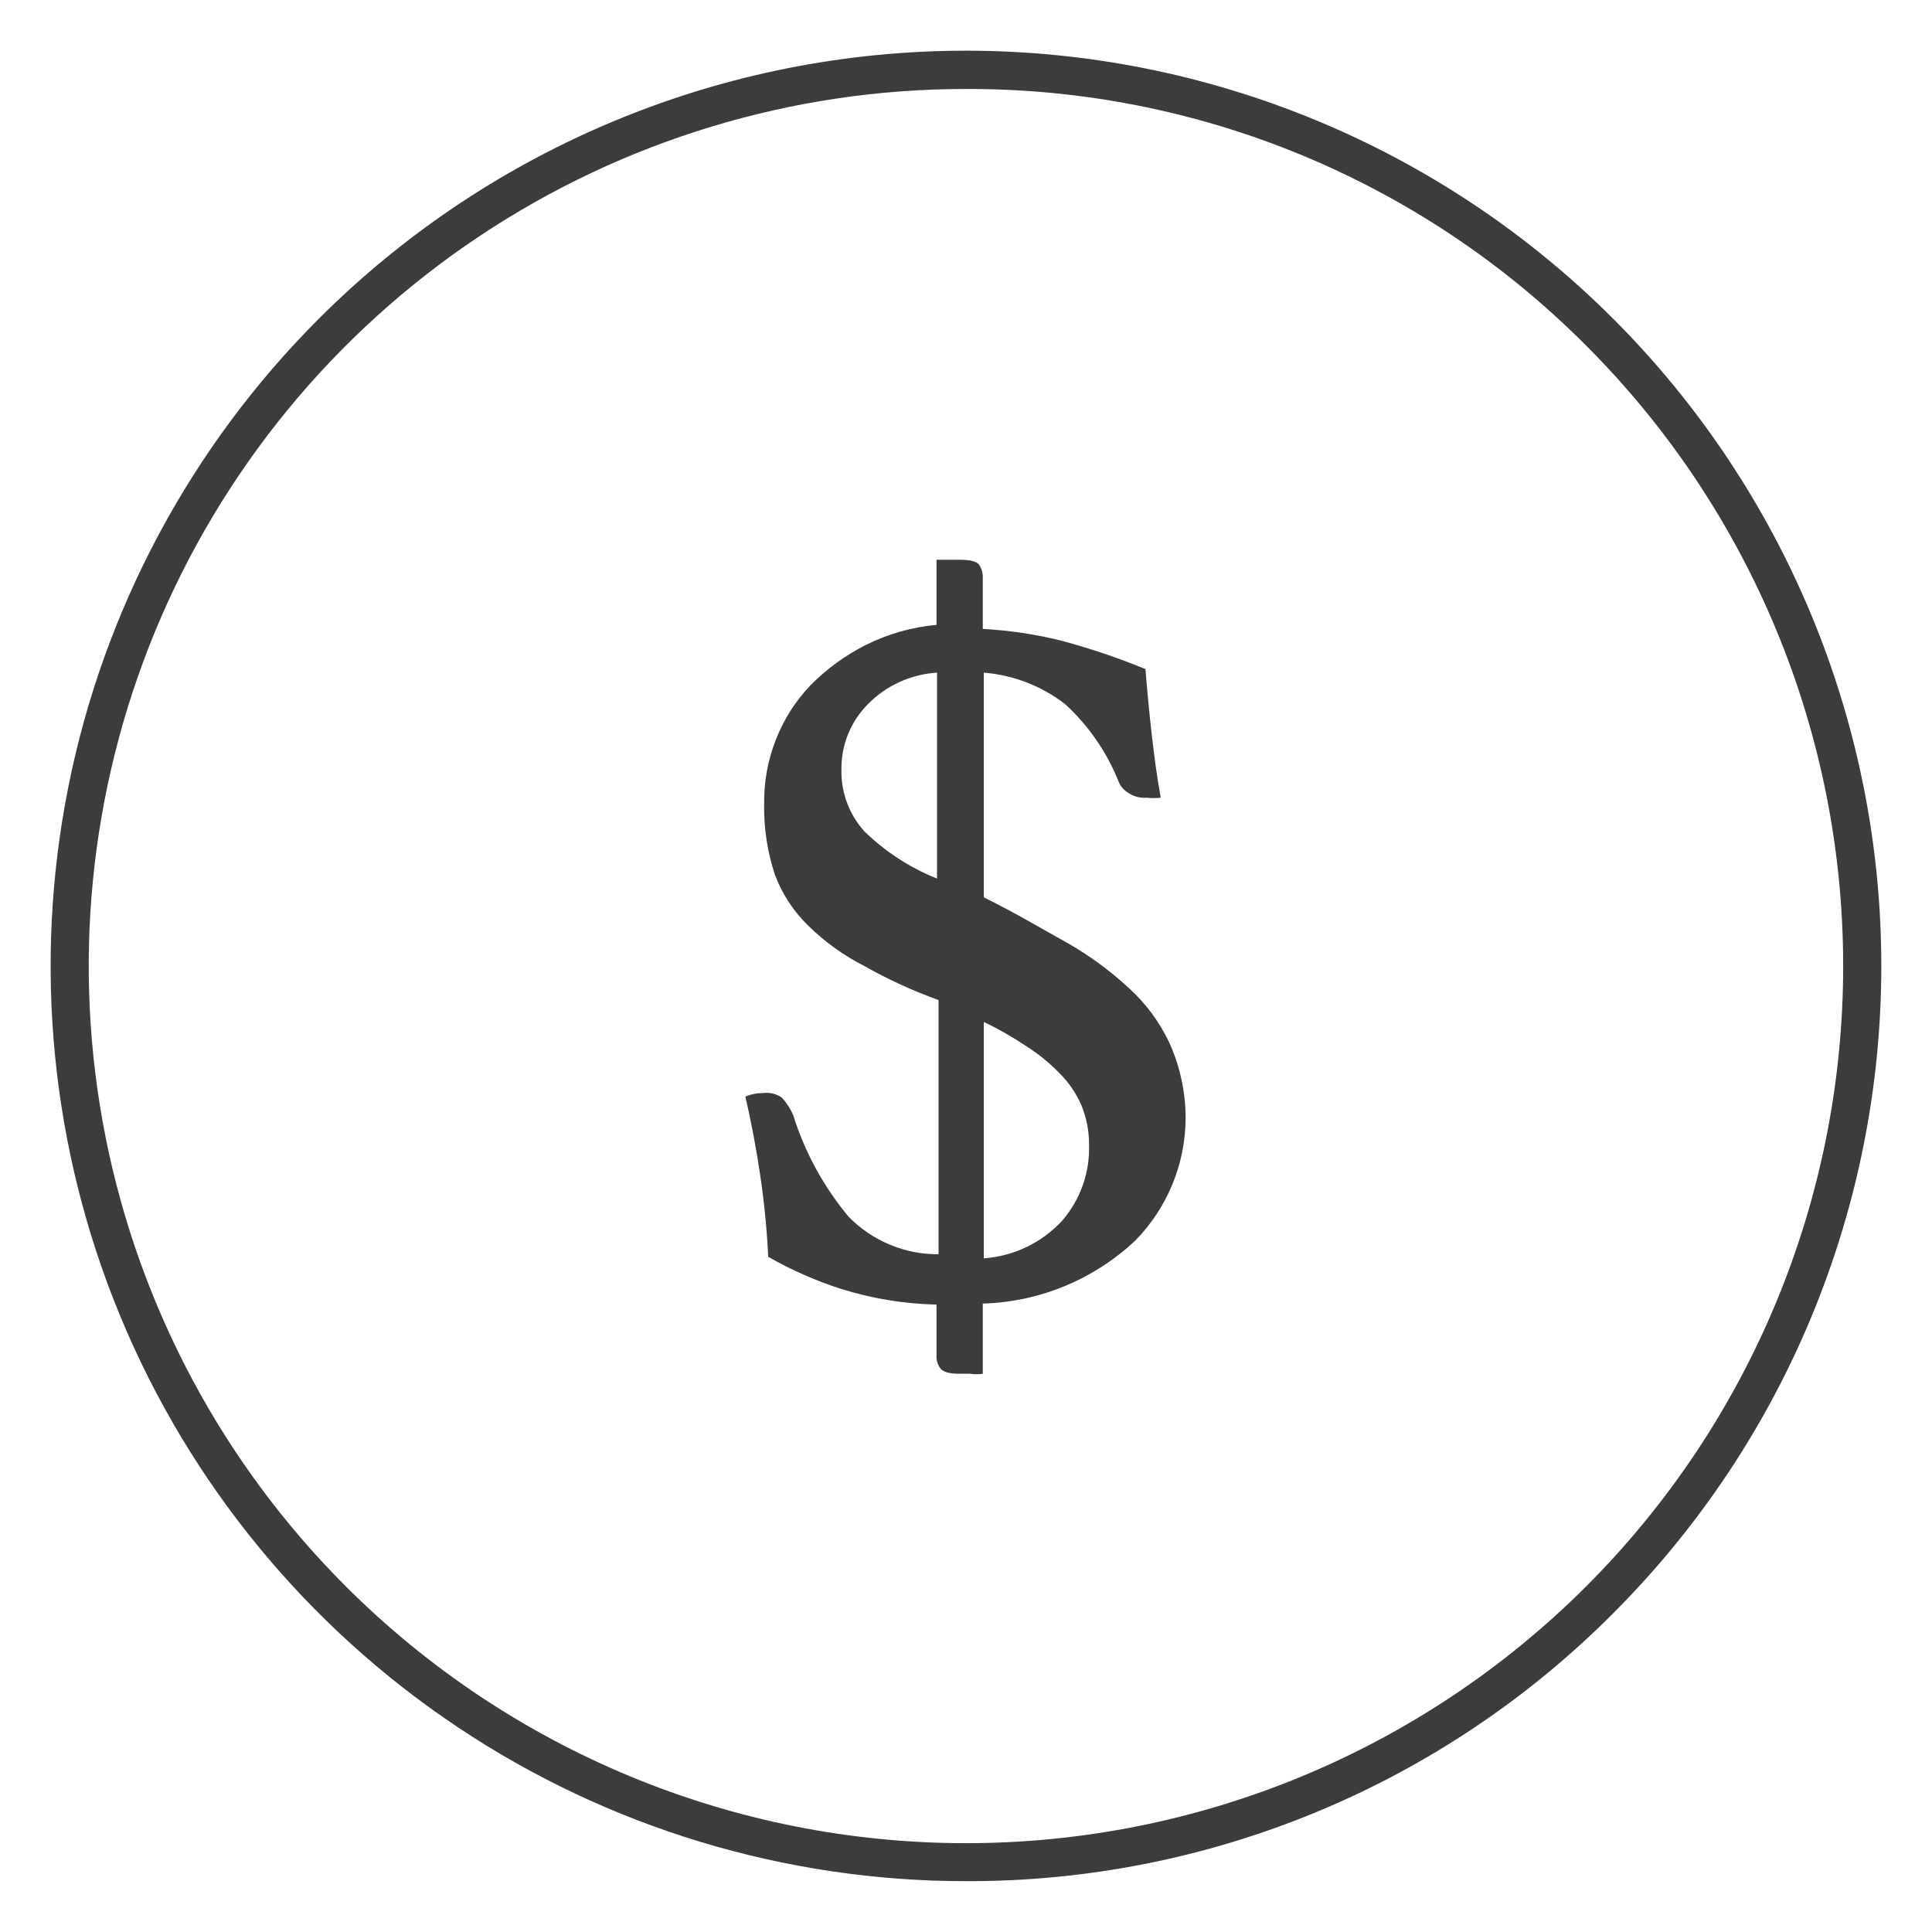
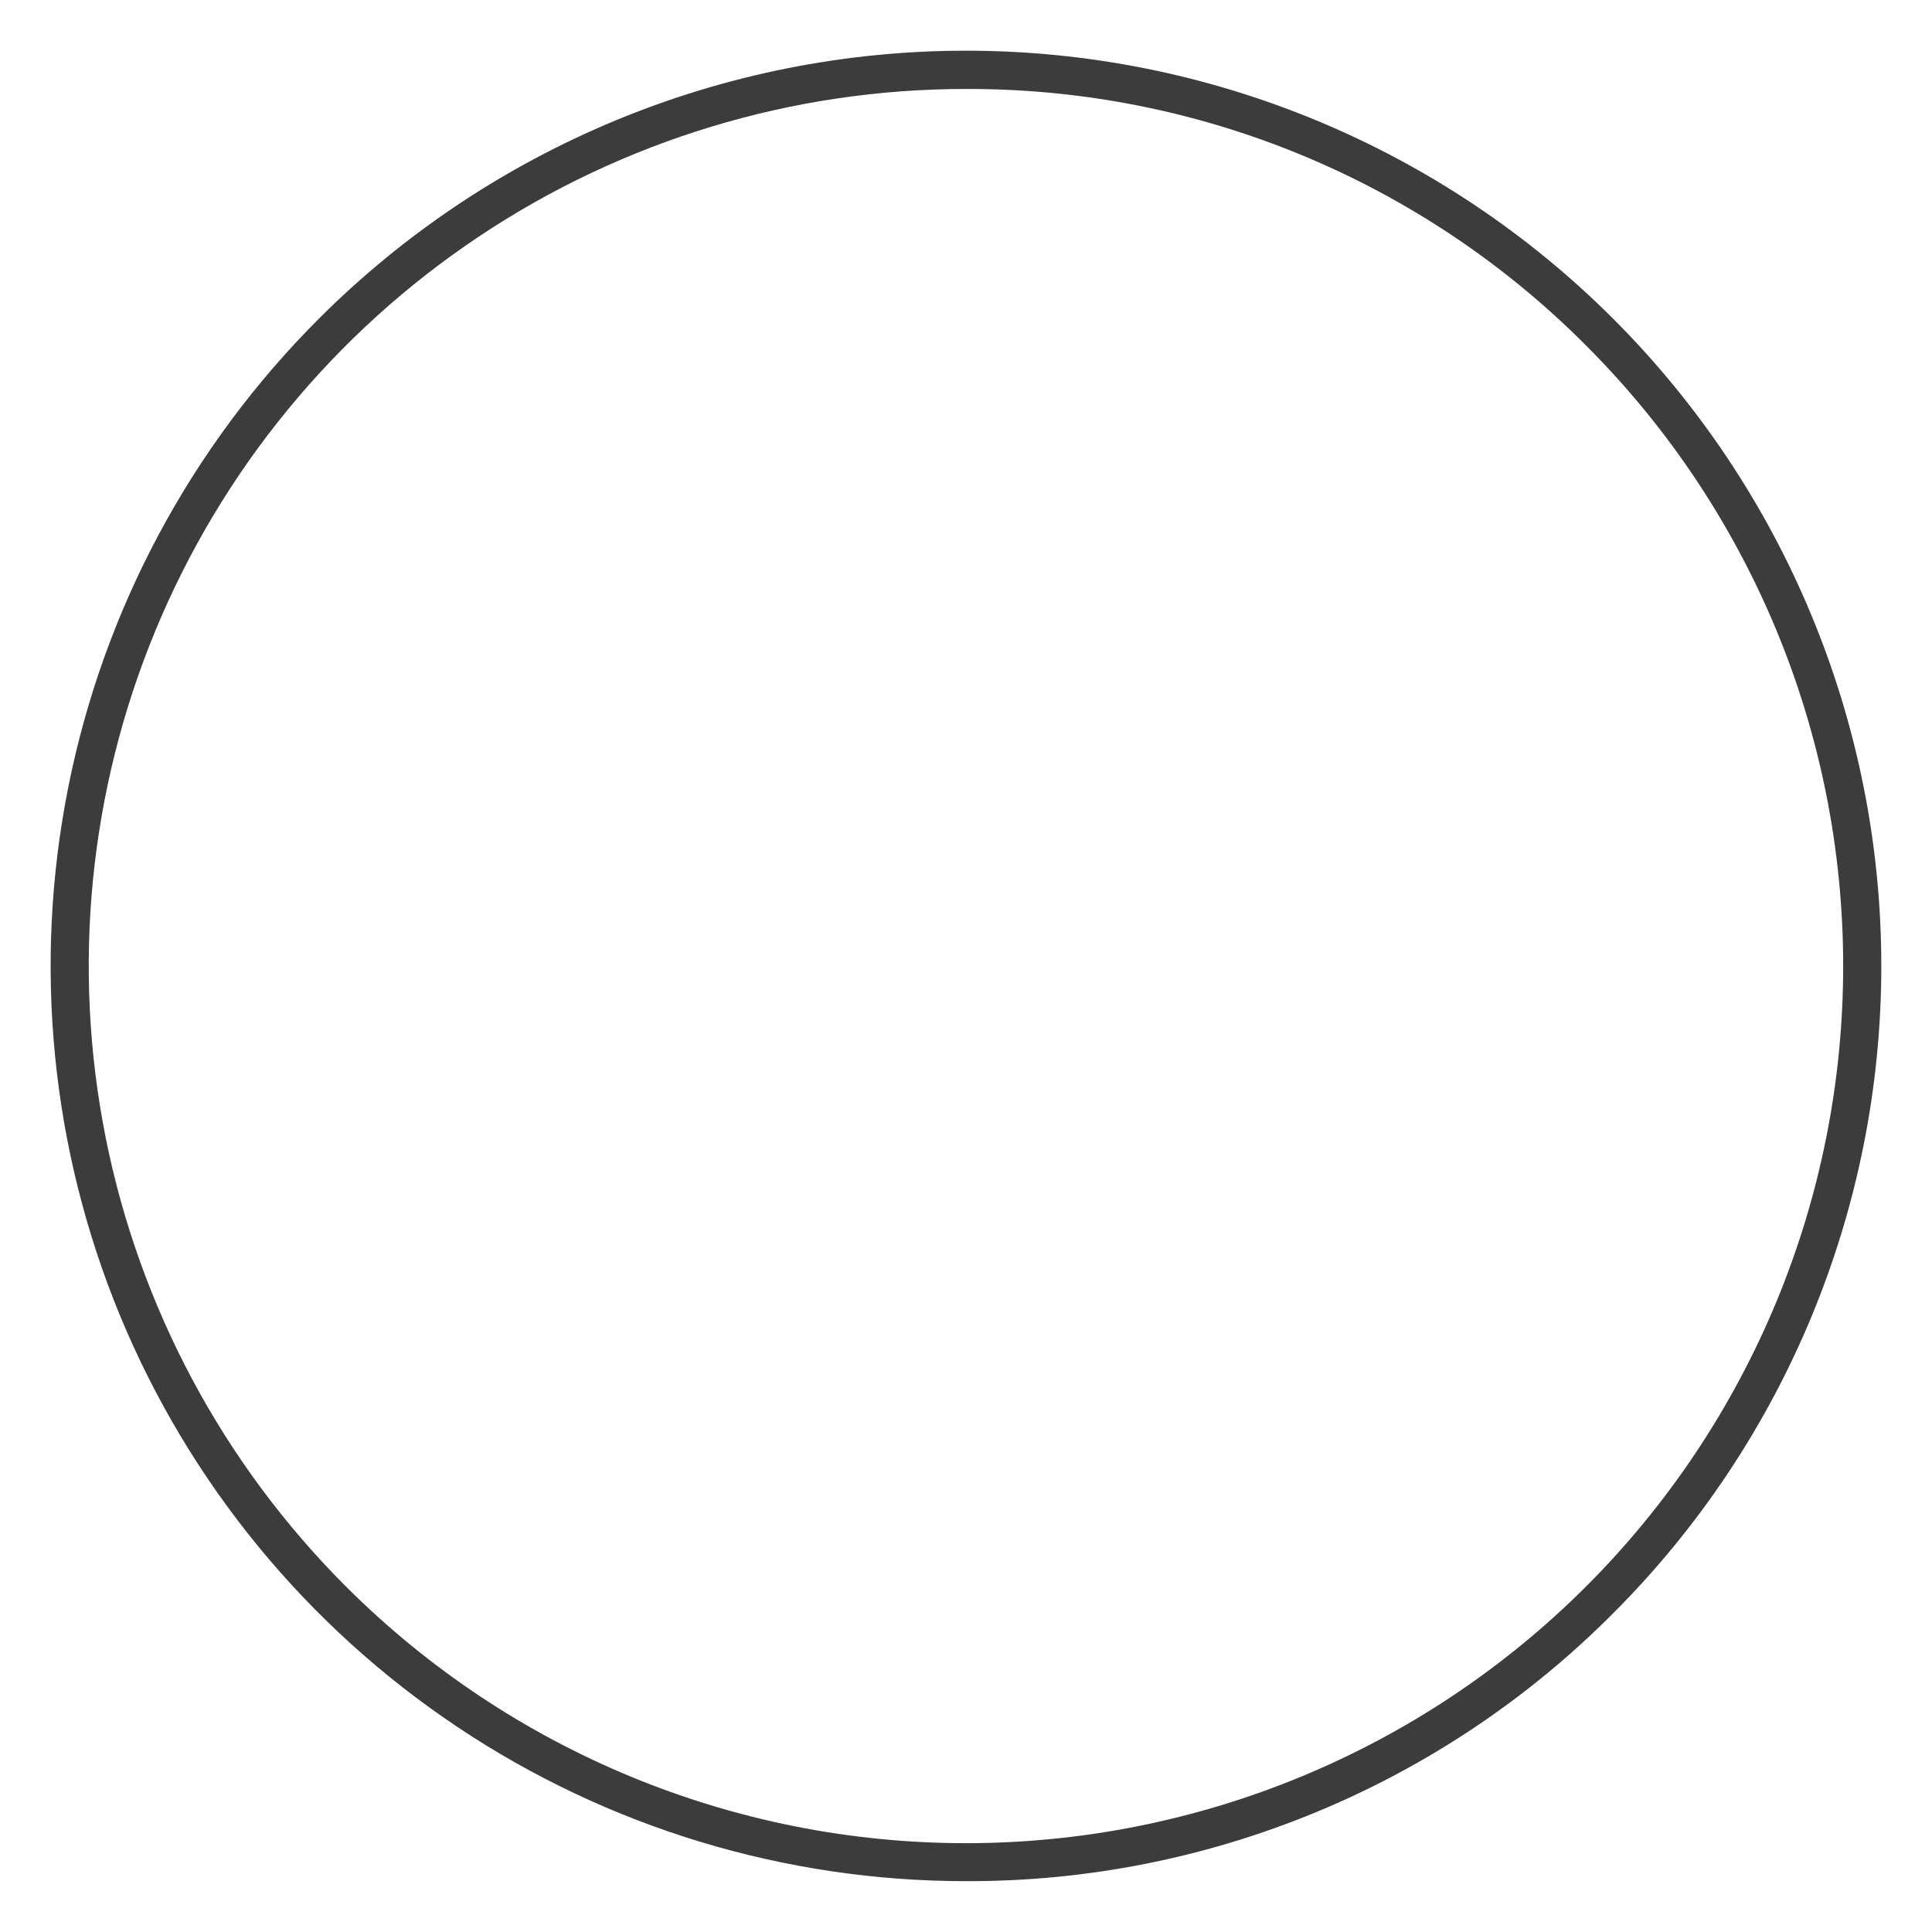
<svg xmlns="http://www.w3.org/2000/svg" width="38" height="38" viewBox="0 0 38 38" fill="none">
  <path d="M19 37C15.439 37.001 11.958 35.946 8.998 33.968C6.037 31.99 3.729 29.178 2.366 25.889C1.004 22.599 0.647 18.979 1.342 15.487C2.037 11.995 3.752 8.787 6.27 6.27C9.646 2.894 14.225 0.997 19 0.997C23.775 0.997 28.354 2.894 31.73 6.27C35.106 9.646 37.003 14.225 37.003 19C37.003 23.775 35.106 28.354 31.73 31.73C30.062 33.407 28.078 34.736 25.893 35.64C23.708 36.545 21.365 37.007 19 37ZM19 1.75C15.588 1.749 12.252 2.76 9.414 4.656C6.576 6.551 4.365 9.245 3.059 12.398C1.753 15.551 1.411 19.02 2.077 22.367C2.743 25.713 4.387 28.788 6.8 31.2C10.036 34.436 14.424 36.253 19 36.253C23.576 36.253 27.964 34.436 31.2 31.2C34.436 27.964 36.253 23.576 36.253 19C36.253 14.424 34.436 10.036 31.2 6.8C29.602 5.193 27.7 3.919 25.606 3.052C23.512 2.185 21.267 1.743 19 1.75Z" fill="#3C3C3C" />
-   <path d="M16.69 23.93C16.199 23.341 15.829 22.662 15.6 21.93C15.546 21.805 15.471 21.691 15.38 21.59C15.269 21.513 15.133 21.48 15 21.5C14.883 21.499 14.767 21.523 14.66 21.57C14.78 22.08 14.87 22.57 14.95 23.1C15.031 23.637 15.084 24.178 15.11 24.72C15.564 24.979 16.043 25.19 16.54 25.35C17.149 25.541 17.782 25.645 18.42 25.66V26.66C18.414 26.754 18.442 26.846 18.5 26.92C18.56 26.99 18.68 27.02 18.88 27.02H19.08C19.163 27.032 19.247 27.032 19.33 27.02V25.64C20.448 25.608 21.515 25.166 22.33 24.4C22.959 23.759 23.314 22.898 23.32 22C23.32 21.486 23.211 20.978 23 20.51C22.809 20.105 22.541 19.741 22.21 19.44C21.842 19.098 21.436 18.799 21 18.55C20.51 18.28 20 17.97 19.35 17.65V13.23C19.932 13.277 20.488 13.492 20.95 13.85C21.41 14.271 21.769 14.791 22 15.37C22.034 15.456 22.093 15.529 22.17 15.58C22.279 15.661 22.414 15.7 22.55 15.69C22.643 15.7 22.737 15.7 22.83 15.69C22.76 15.3 22.7 14.87 22.65 14.42C22.6 13.97 22.56 13.55 22.53 13.16C21.989 12.938 21.435 12.751 20.87 12.6C20.365 12.475 19.849 12.398 19.33 12.37V11.37C19.334 11.278 19.31 11.187 19.26 11.11C19.21 11.04 19.08 11.01 18.88 11.01H18.68H18.42V12.29C17.932 12.335 17.458 12.471 17.02 12.69C16.62 12.894 16.255 13.16 15.94 13.48C15.645 13.789 15.414 14.152 15.26 14.55C15.103 14.948 15.025 15.372 15.03 15.8C15.02 16.275 15.091 16.749 15.24 17.2C15.38 17.577 15.602 17.918 15.89 18.2C16.216 18.522 16.591 18.792 17 19C17.467 19.264 17.955 19.488 18.46 19.67V24.67C18.13 24.672 17.804 24.608 17.5 24.48C17.195 24.353 16.92 24.166 16.69 23.93ZM19.35 20.1C19.641 20.239 19.922 20.4 20.19 20.58C20.427 20.73 20.645 20.908 20.84 21.11C21.022 21.291 21.168 21.504 21.27 21.74C21.373 21.991 21.424 22.259 21.42 22.53C21.435 23.067 21.249 23.591 20.9 24C20.499 24.44 19.944 24.708 19.35 24.75V20.1ZM17 16.35C16.699 16.016 16.538 15.579 16.55 15.13C16.547 14.89 16.593 14.653 16.684 14.431C16.775 14.21 16.91 14.009 17.08 13.84C17.44 13.479 17.921 13.262 18.43 13.23V17.28C17.896 17.067 17.41 16.751 17 16.35Z" fill="#3C3C3C" />
</svg>